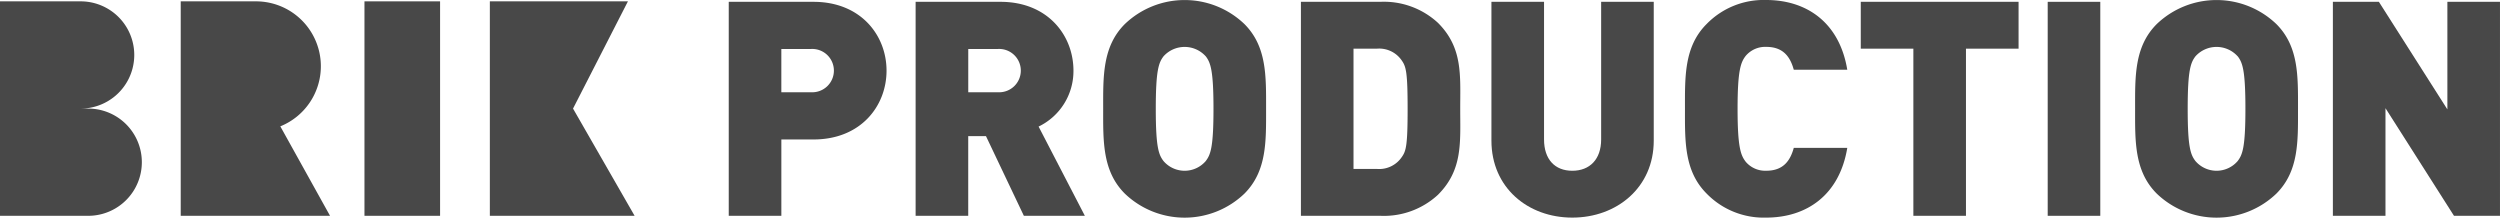
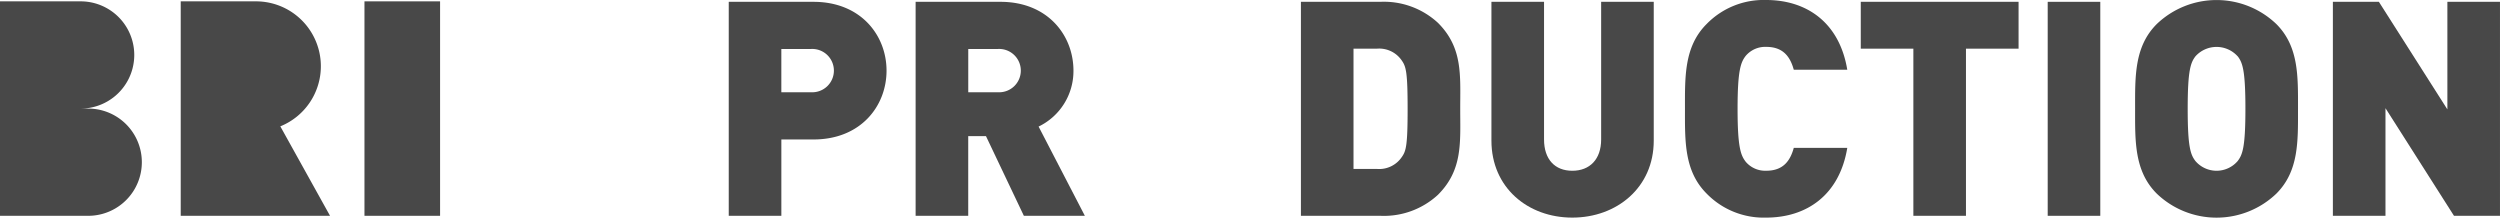
<svg xmlns="http://www.w3.org/2000/svg" width="295.582" height="25.728" viewBox="0 0 295.582 25.728" role="img" aria-label="BRIK PRODUCTION">
  <defs>
    <style>
			.a{fill:#484848;}
		</style>
  </defs>
  <g id="symbol">
    <g transform="translate(-148.658 -560.81)">
      <path class="a" d="M244.84,577.3h-3.8v9.026h-6.22v-25.3H244.84c5.615,0,8.636,3.981,8.636,8.138S250.455,577.3,244.84,577.3Zm-.284-10.7h-3.518v5.117h3.518a2.562,2.562,0,1,0,0-5.117Z" />
      <path class="a" d="M269.712,586.325l-4.478-9.418h-2.1v9.418h-6.22v-25.3H266.94c5.615,0,8.636,3.981,8.636,8.138a7.281,7.281,0,0,1-4.122,6.611l5.472,10.554ZM266.656,566.6h-3.518v5.117h3.518a2.562,2.562,0,1,0,0-5.117Z" />
-       <path class="a" d="M295.792,583.7a10.217,10.217,0,0,1-14.144,0c-2.665-2.665-2.559-6.218-2.559-10.021s-.106-7.357,2.559-10.022a10.22,10.22,0,0,1,14.144,0c2.666,2.665,2.559,6.219,2.559,10.022S298.458,581.03,295.792,583.7Zm-4.584-16.24a3.36,3.36,0,0,0-4.976,0c-.568.746-.923,1.6-.923,6.219s.355,5.437.923,6.183a3.291,3.291,0,0,0,4.976,0c.568-.746.924-1.563.924-6.183S291.776,568.2,291.208,567.455Z" />
      <path class="a" d="M318.674,583.838a9.421,9.421,0,0,1-6.823,2.487h-9.382v-25.3h9.382a9.422,9.422,0,0,1,6.823,2.488c2.95,2.95,2.63,6.183,2.63,10.164S321.624,580.888,318.674,583.838Zm-4.265-15.851a3.228,3.228,0,0,0-2.984-1.421h-2.738v14.215h2.738a3.225,3.225,0,0,0,2.984-1.422c.5-.71.676-1.385.676-5.685C315.085,569.409,314.907,568.7,314.409,567.987Z" />
      <path class="a" d="M334.555,586.538c-5.26,0-9.561-3.554-9.561-9.1V561.022h6.22V577.3c0,2.346,1.279,3.7,3.341,3.7s3.411-1.349,3.411-3.7V561.022h6.219V577.44C344.185,582.984,339.813,586.538,334.555,586.538Z" />
      <path class="a" d="M357.472,586.538a9.419,9.419,0,0,1-7.037-2.843c-2.665-2.665-2.559-6.218-2.559-10.021s-.106-7.357,2.559-10.022a9.418,9.418,0,0,1,7.037-2.842c4.8,0,8.671,2.665,9.594,8.244h-6.325c-.391-1.421-1.173-2.7-3.234-2.7a3.019,3.019,0,0,0-2.452,1.066c-.569.746-.959,1.635-.959,6.255s.39,5.508.959,6.255a3.021,3.021,0,0,0,2.452,1.065c2.061,0,2.843-1.279,3.234-2.7h6.325C366.143,583.873,362.269,586.538,357.472,586.538Z" />
      <path class="a" d="M381.1,566.566v19.759h-6.219V566.566h-6.219v-5.544h18.657v5.544Z" />
      <path class="a" d="M390.763,586.325v-25.3h6.218v25.3Z" />
      <path class="a" d="M417.8,583.7a10.219,10.219,0,0,1-14.145,0c-2.665-2.665-2.558-6.218-2.558-10.021s-.107-7.357,2.558-10.022a10.221,10.221,0,0,1,14.145,0c2.665,2.665,2.558,6.219,2.558,10.022S420.47,581.03,417.8,583.7Zm-4.585-16.24a3.358,3.358,0,0,0-4.975,0c-.569.746-.925,1.6-.925,6.219s.356,5.437.925,6.183a3.29,3.29,0,0,0,4.975,0c.569-.746.925-1.563.925-6.183S413.789,568.2,413.22,567.455Z" />
      <path class="a" d="M438.8,586.325,430.7,573.6v12.722h-6.219v-25.3h5.438l8.1,12.723V561.022h6.219v25.3Z" />
-       <path class="a" d="M216.409,573.648,222.9,560.97H206.574v25.355h17.115Z" />
      <rect class="a" width="8.94" height="25.355" transform="translate(191.75 560.97)" />
      <path class="a" d="M159.169,573.648h-.976a6.339,6.339,0,0,0,0-12.678h-9.535v25.355h10.511a6.339,6.339,0,0,0,0-12.677Z" />
      <path class="a" d="M186.594,568.64a7.669,7.669,0,0,0-7.669-7.67h-8.9v25.355h17.653l-5.878-10.577A7.665,7.665,0,0,0,186.594,568.64Z" />
    </g>
  </g>
</svg>